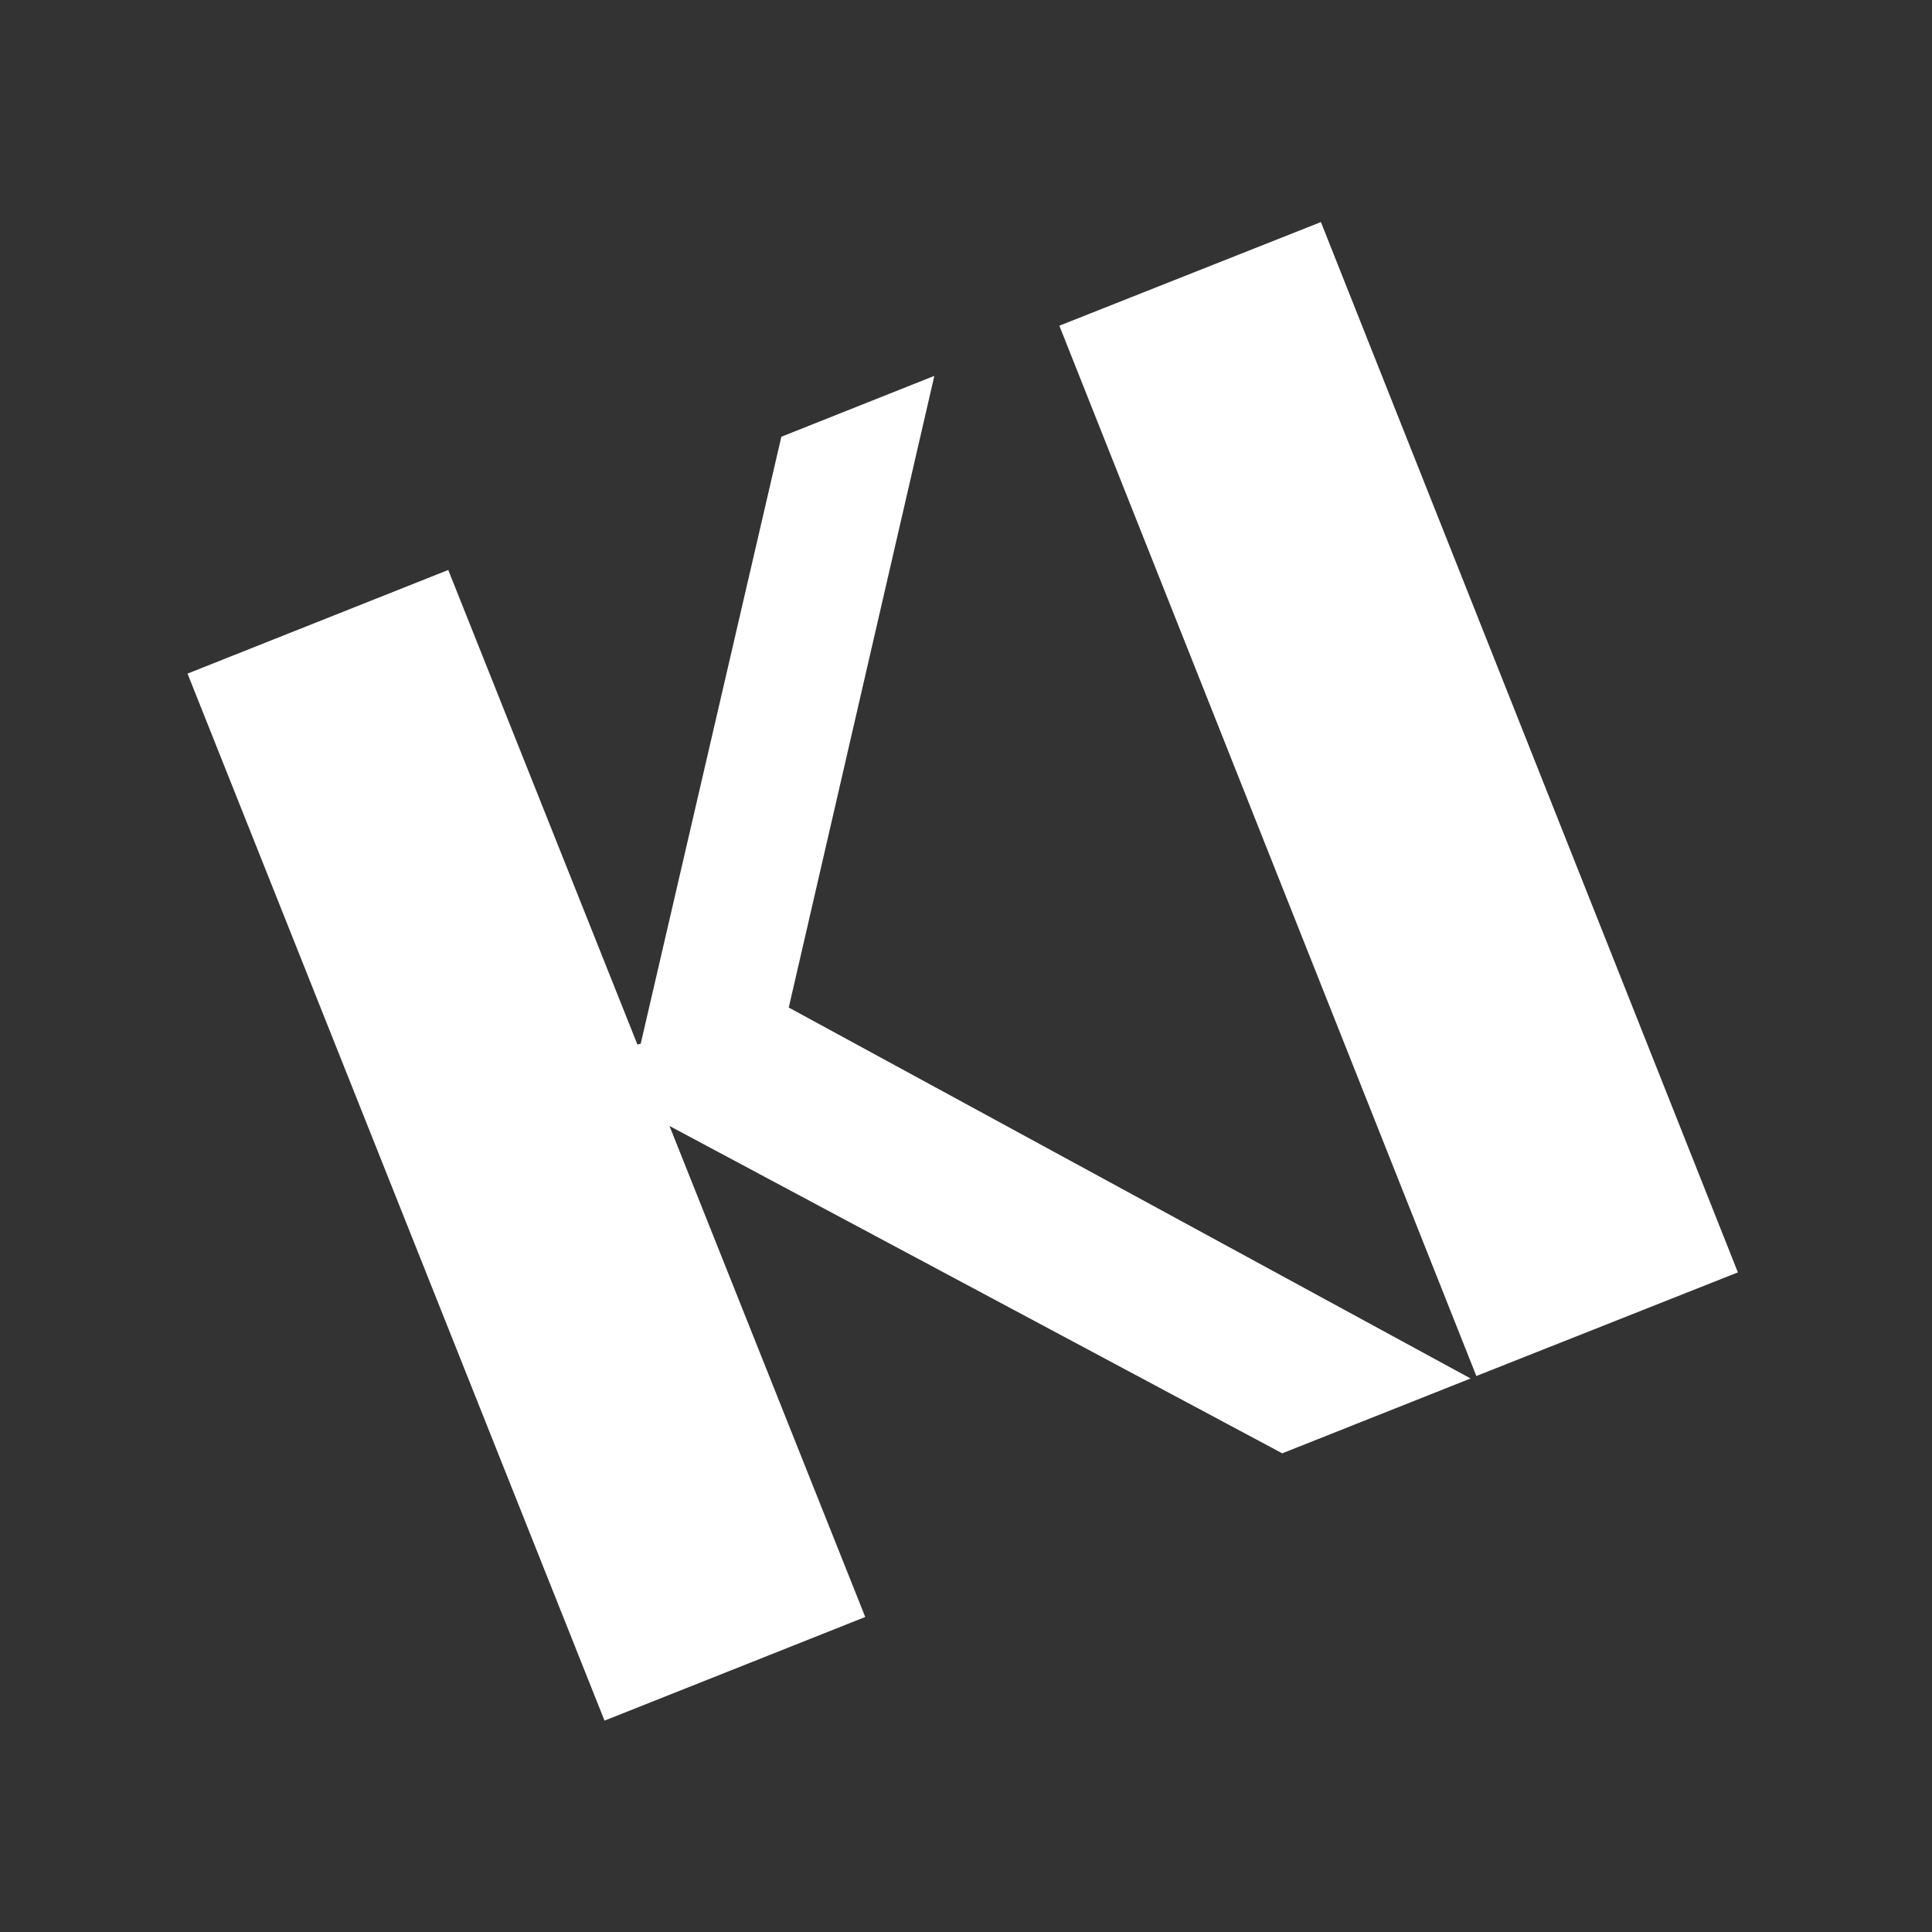
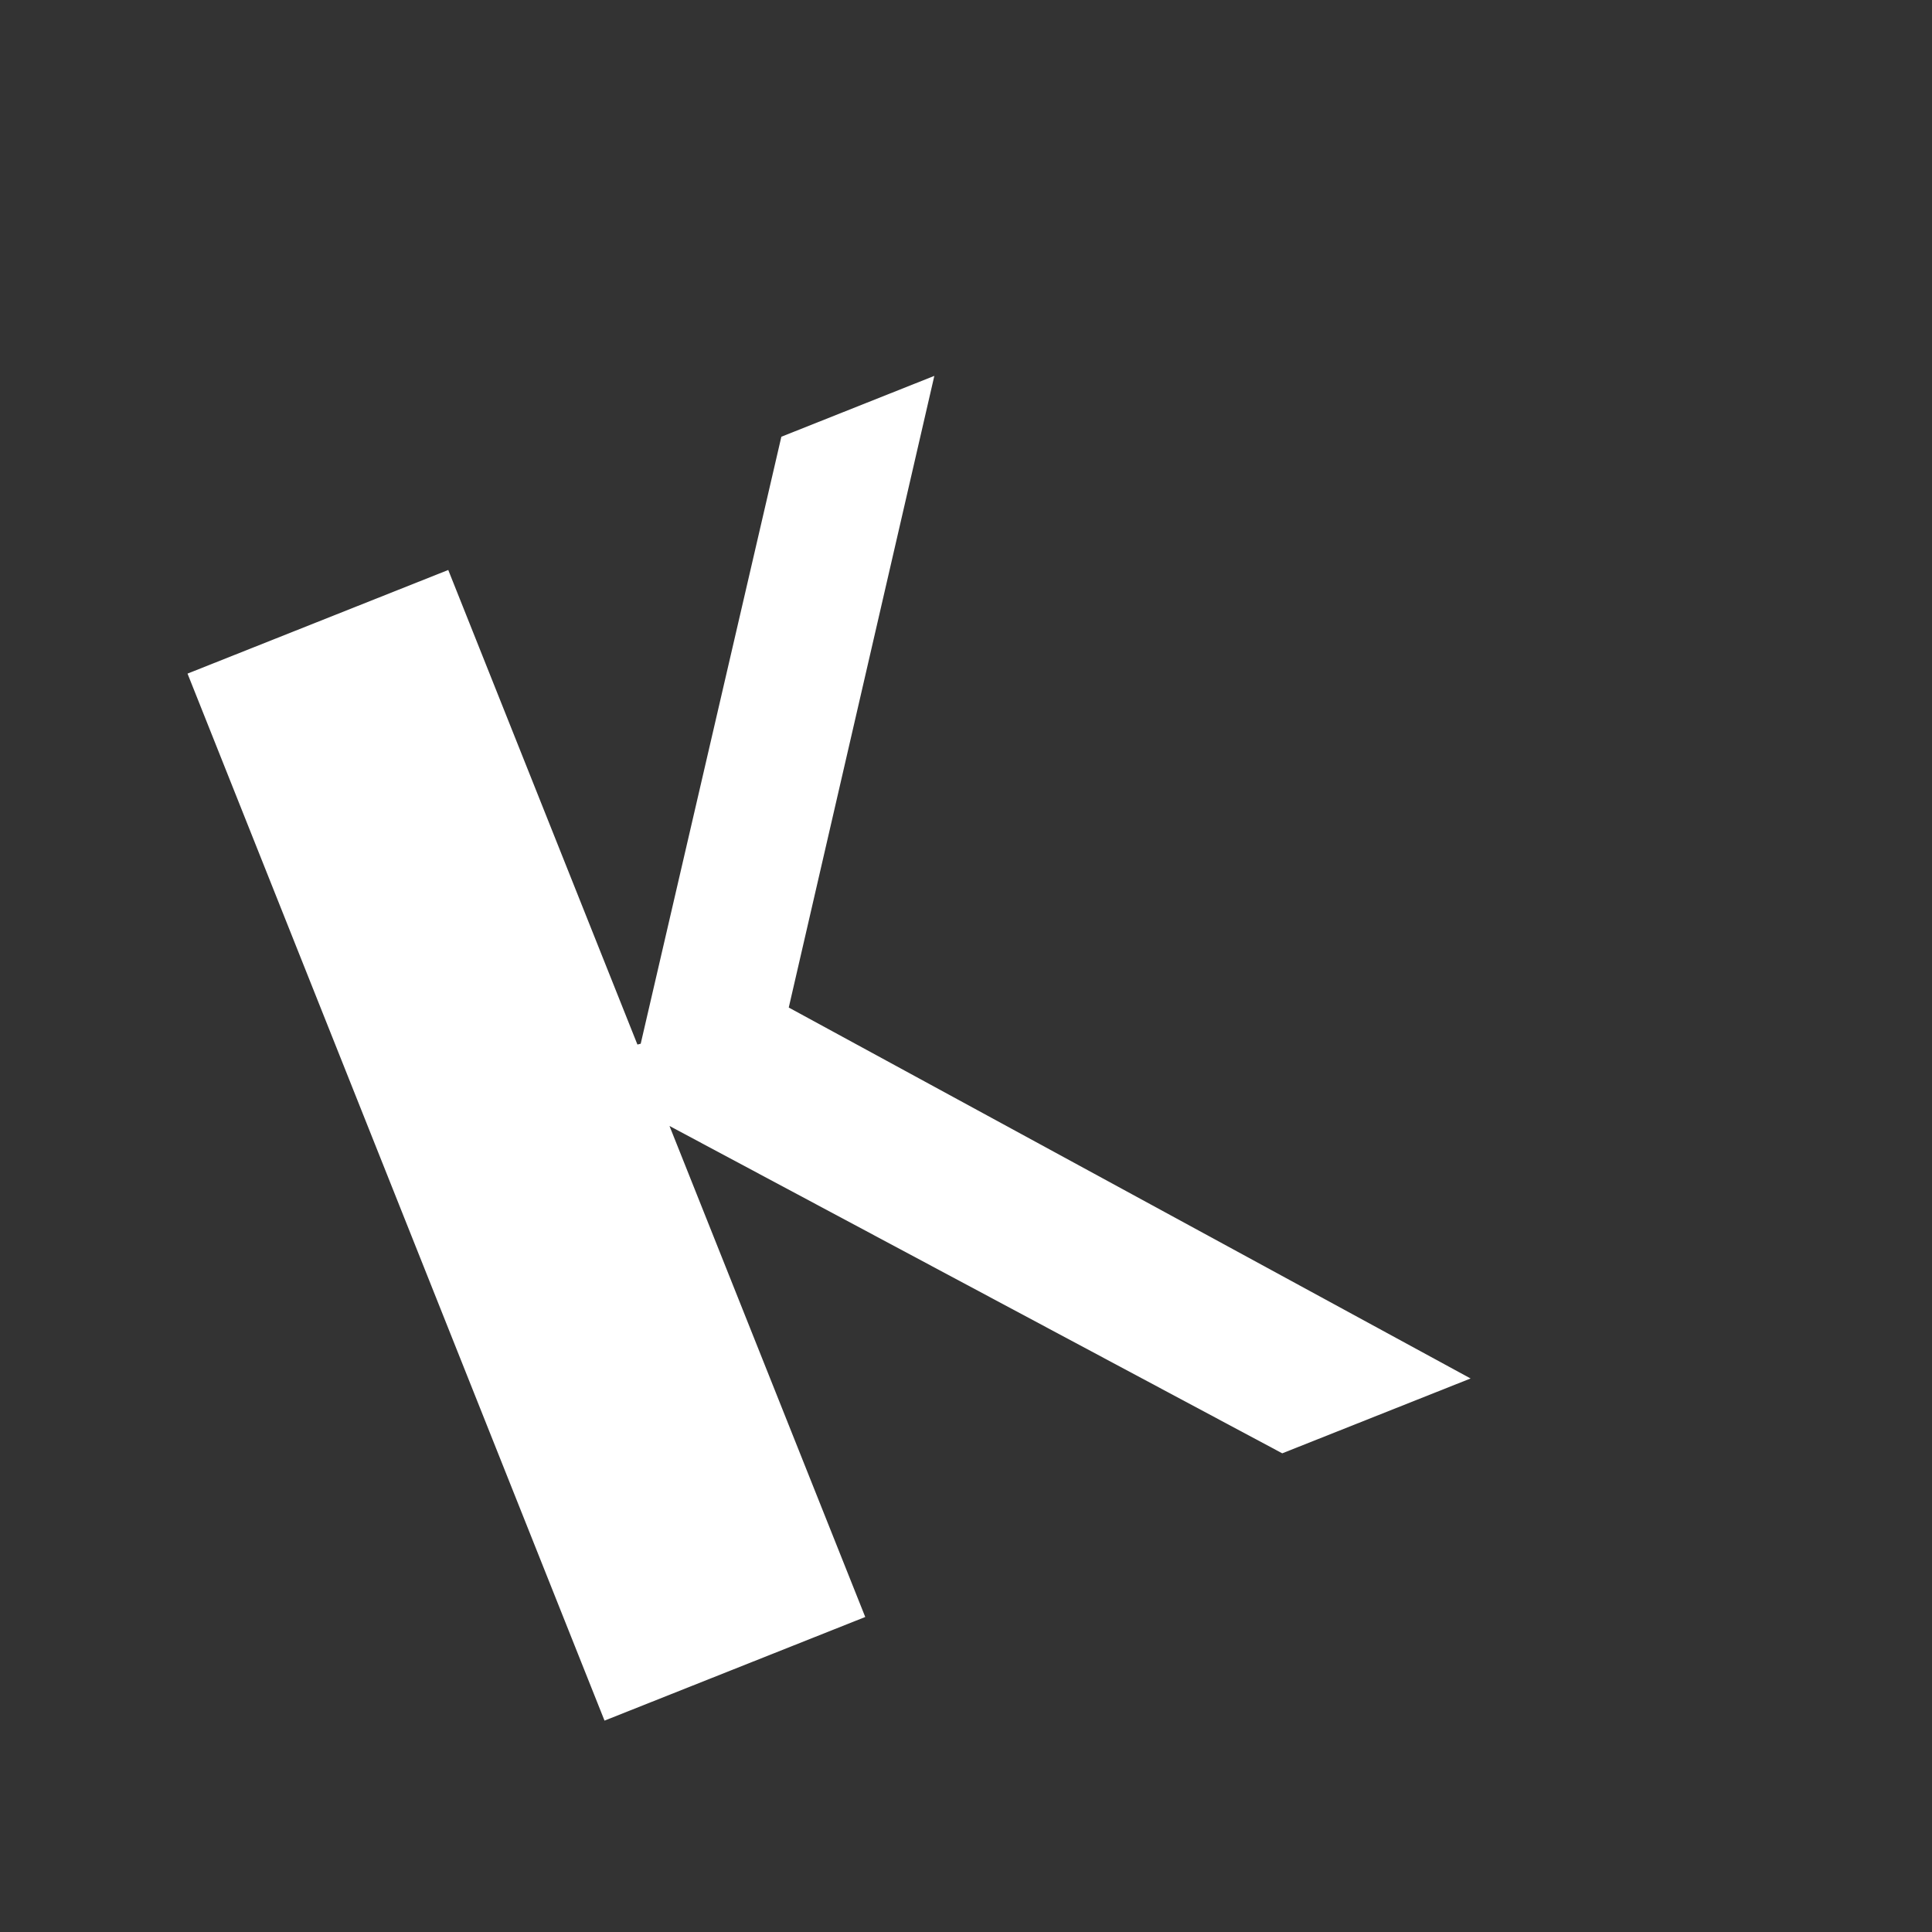
<svg xmlns="http://www.w3.org/2000/svg" version="1.1" id="Layer_1" x="0px" y="0px" viewBox="0 0 234.9 234.9" style="enable-background:new 0 0 234.9 234.9;" xml:space="preserve">
  <rect x="0" y="0" width="234.9" height="234.9" fill="#333333" stroke="none" />
  <style type="text/css">
	.st0{fill:#ffffff;}
</style>
  <g>
    <g>
      <path class="st0" d="M95.9,122.5l82.9,45.1l-22.9,9.1l-74.5-39.8l23.8,59.7l-31.7,12.6L22.8,81.9l31.7-12.6l23,57.7l0.4-0.1    L95,53.1l18.6-7.4L95.9,122.5z" />
-       <path class="st0" d="M211.3,154.7l-31.8,12.6L128.8,39.6L160.6,27L211.3,154.7z" />
    </g>
  </g>
</svg>